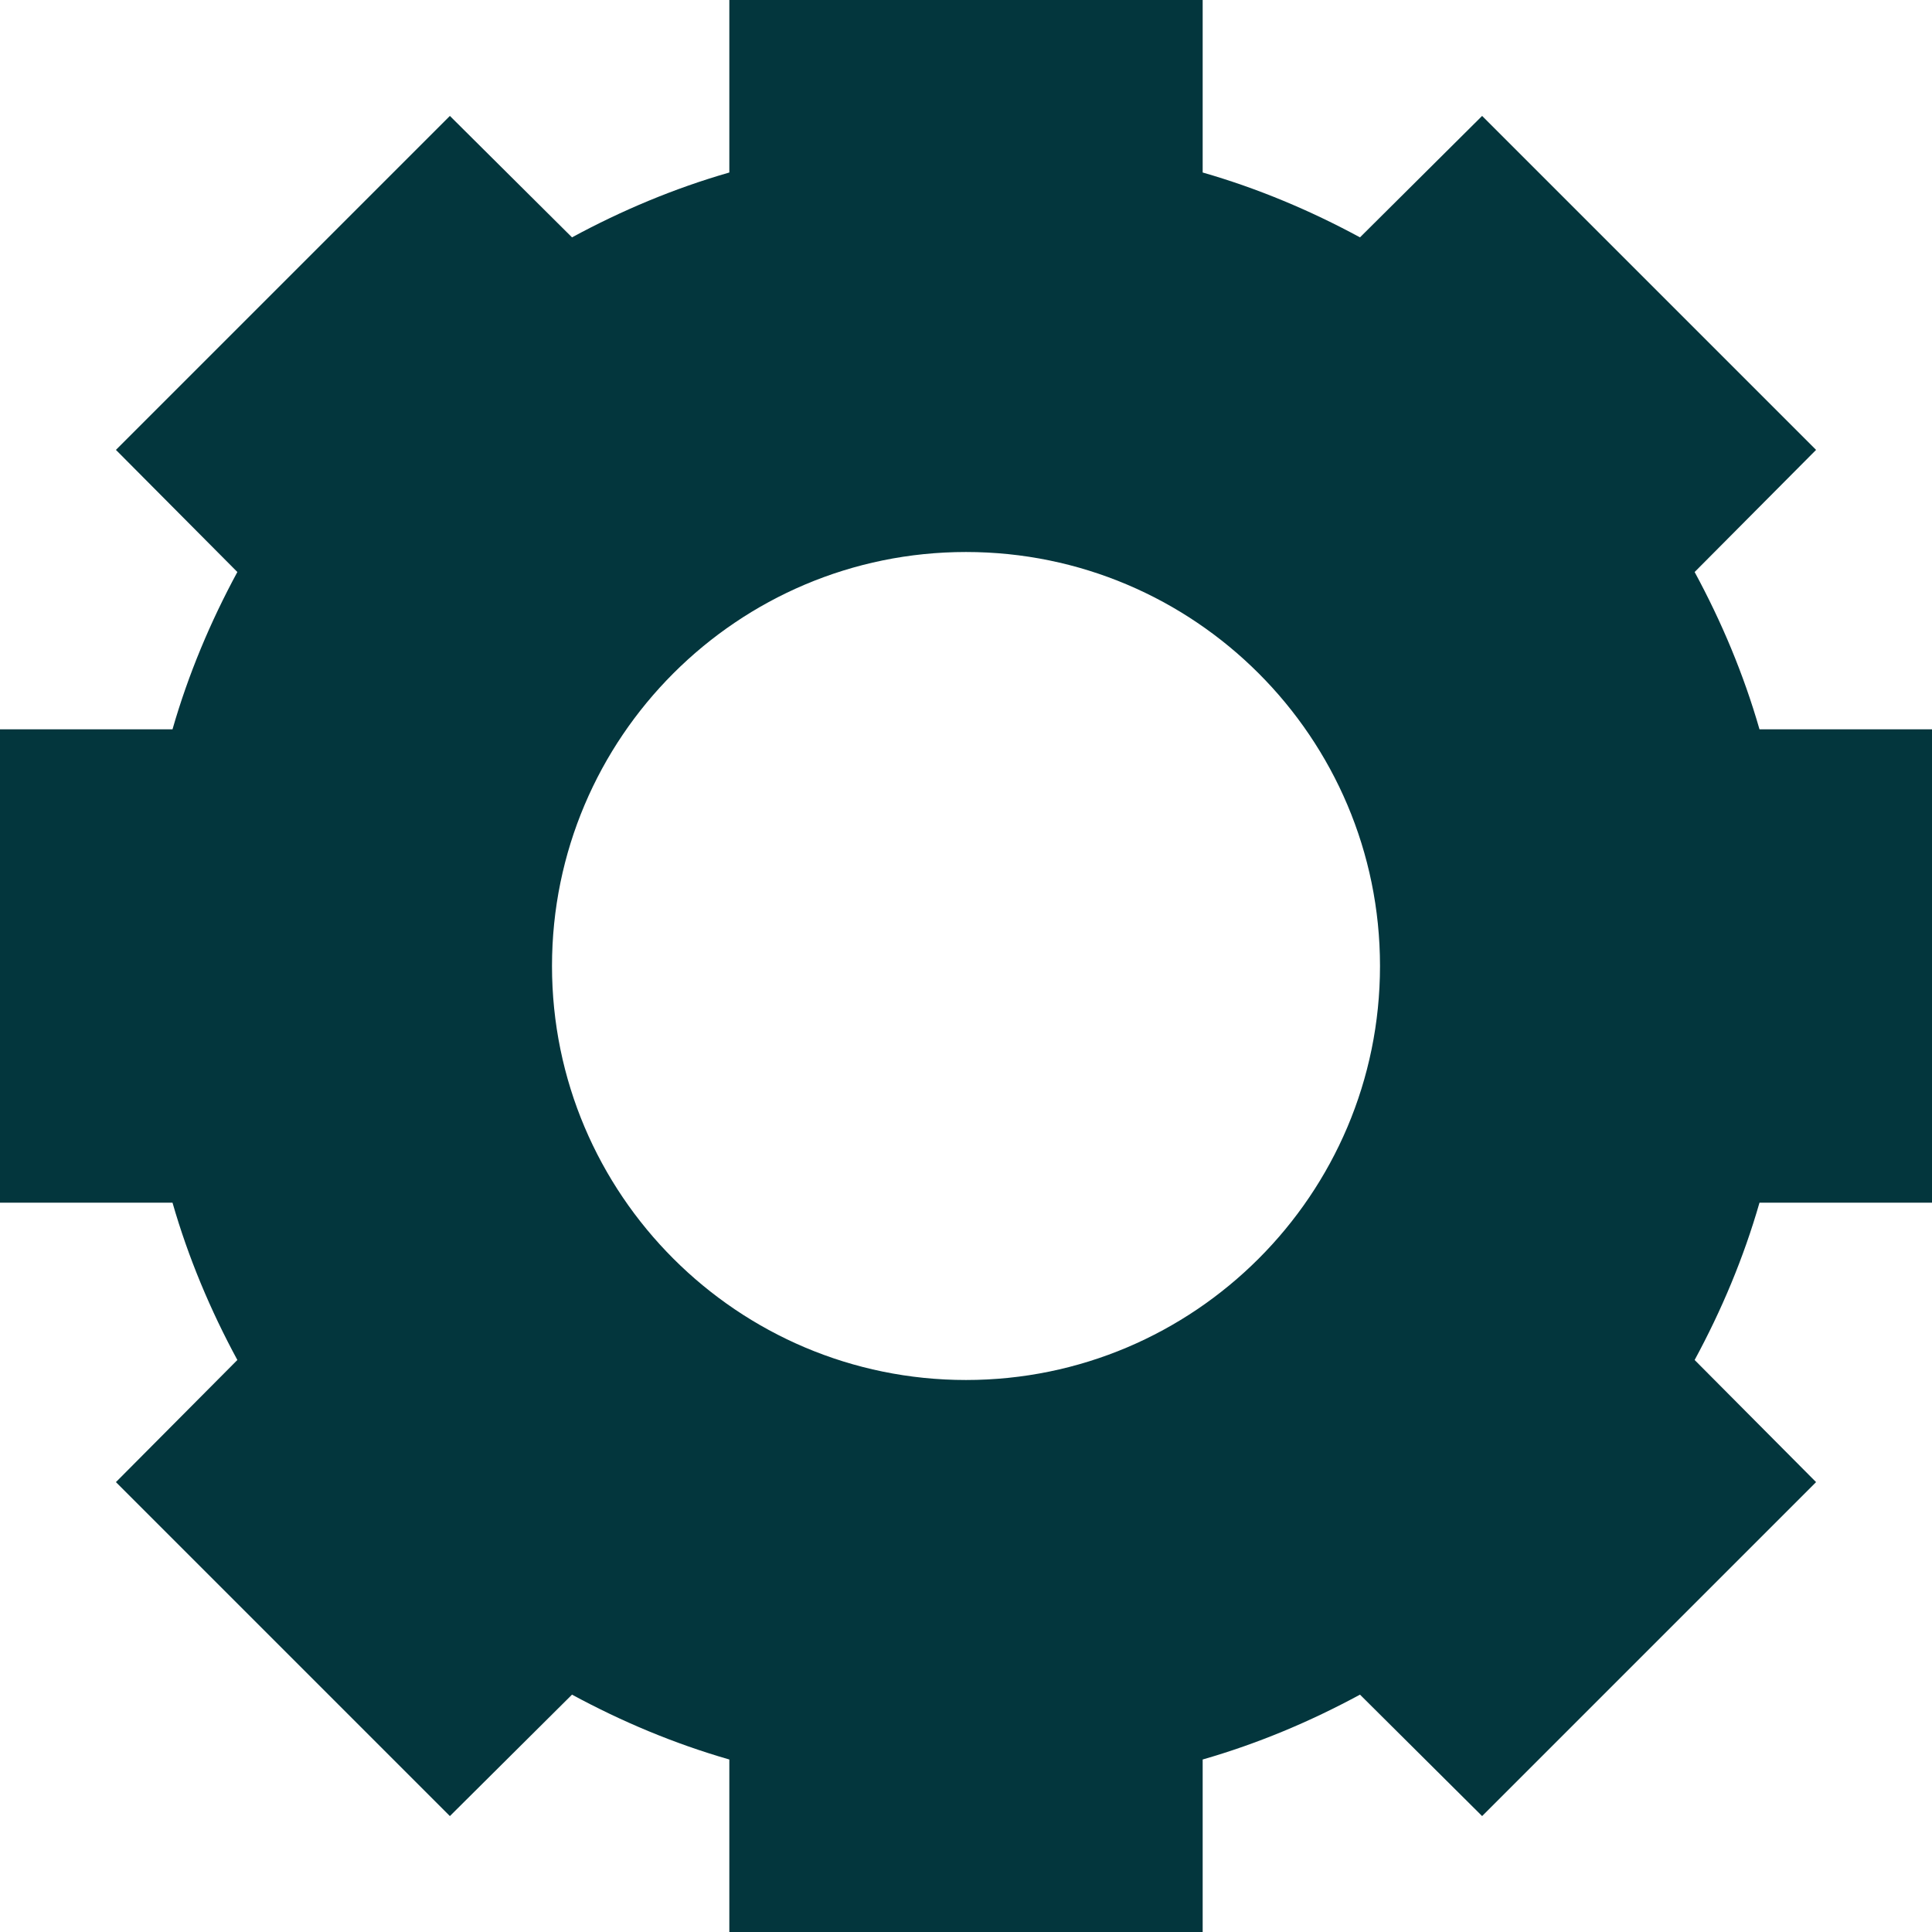
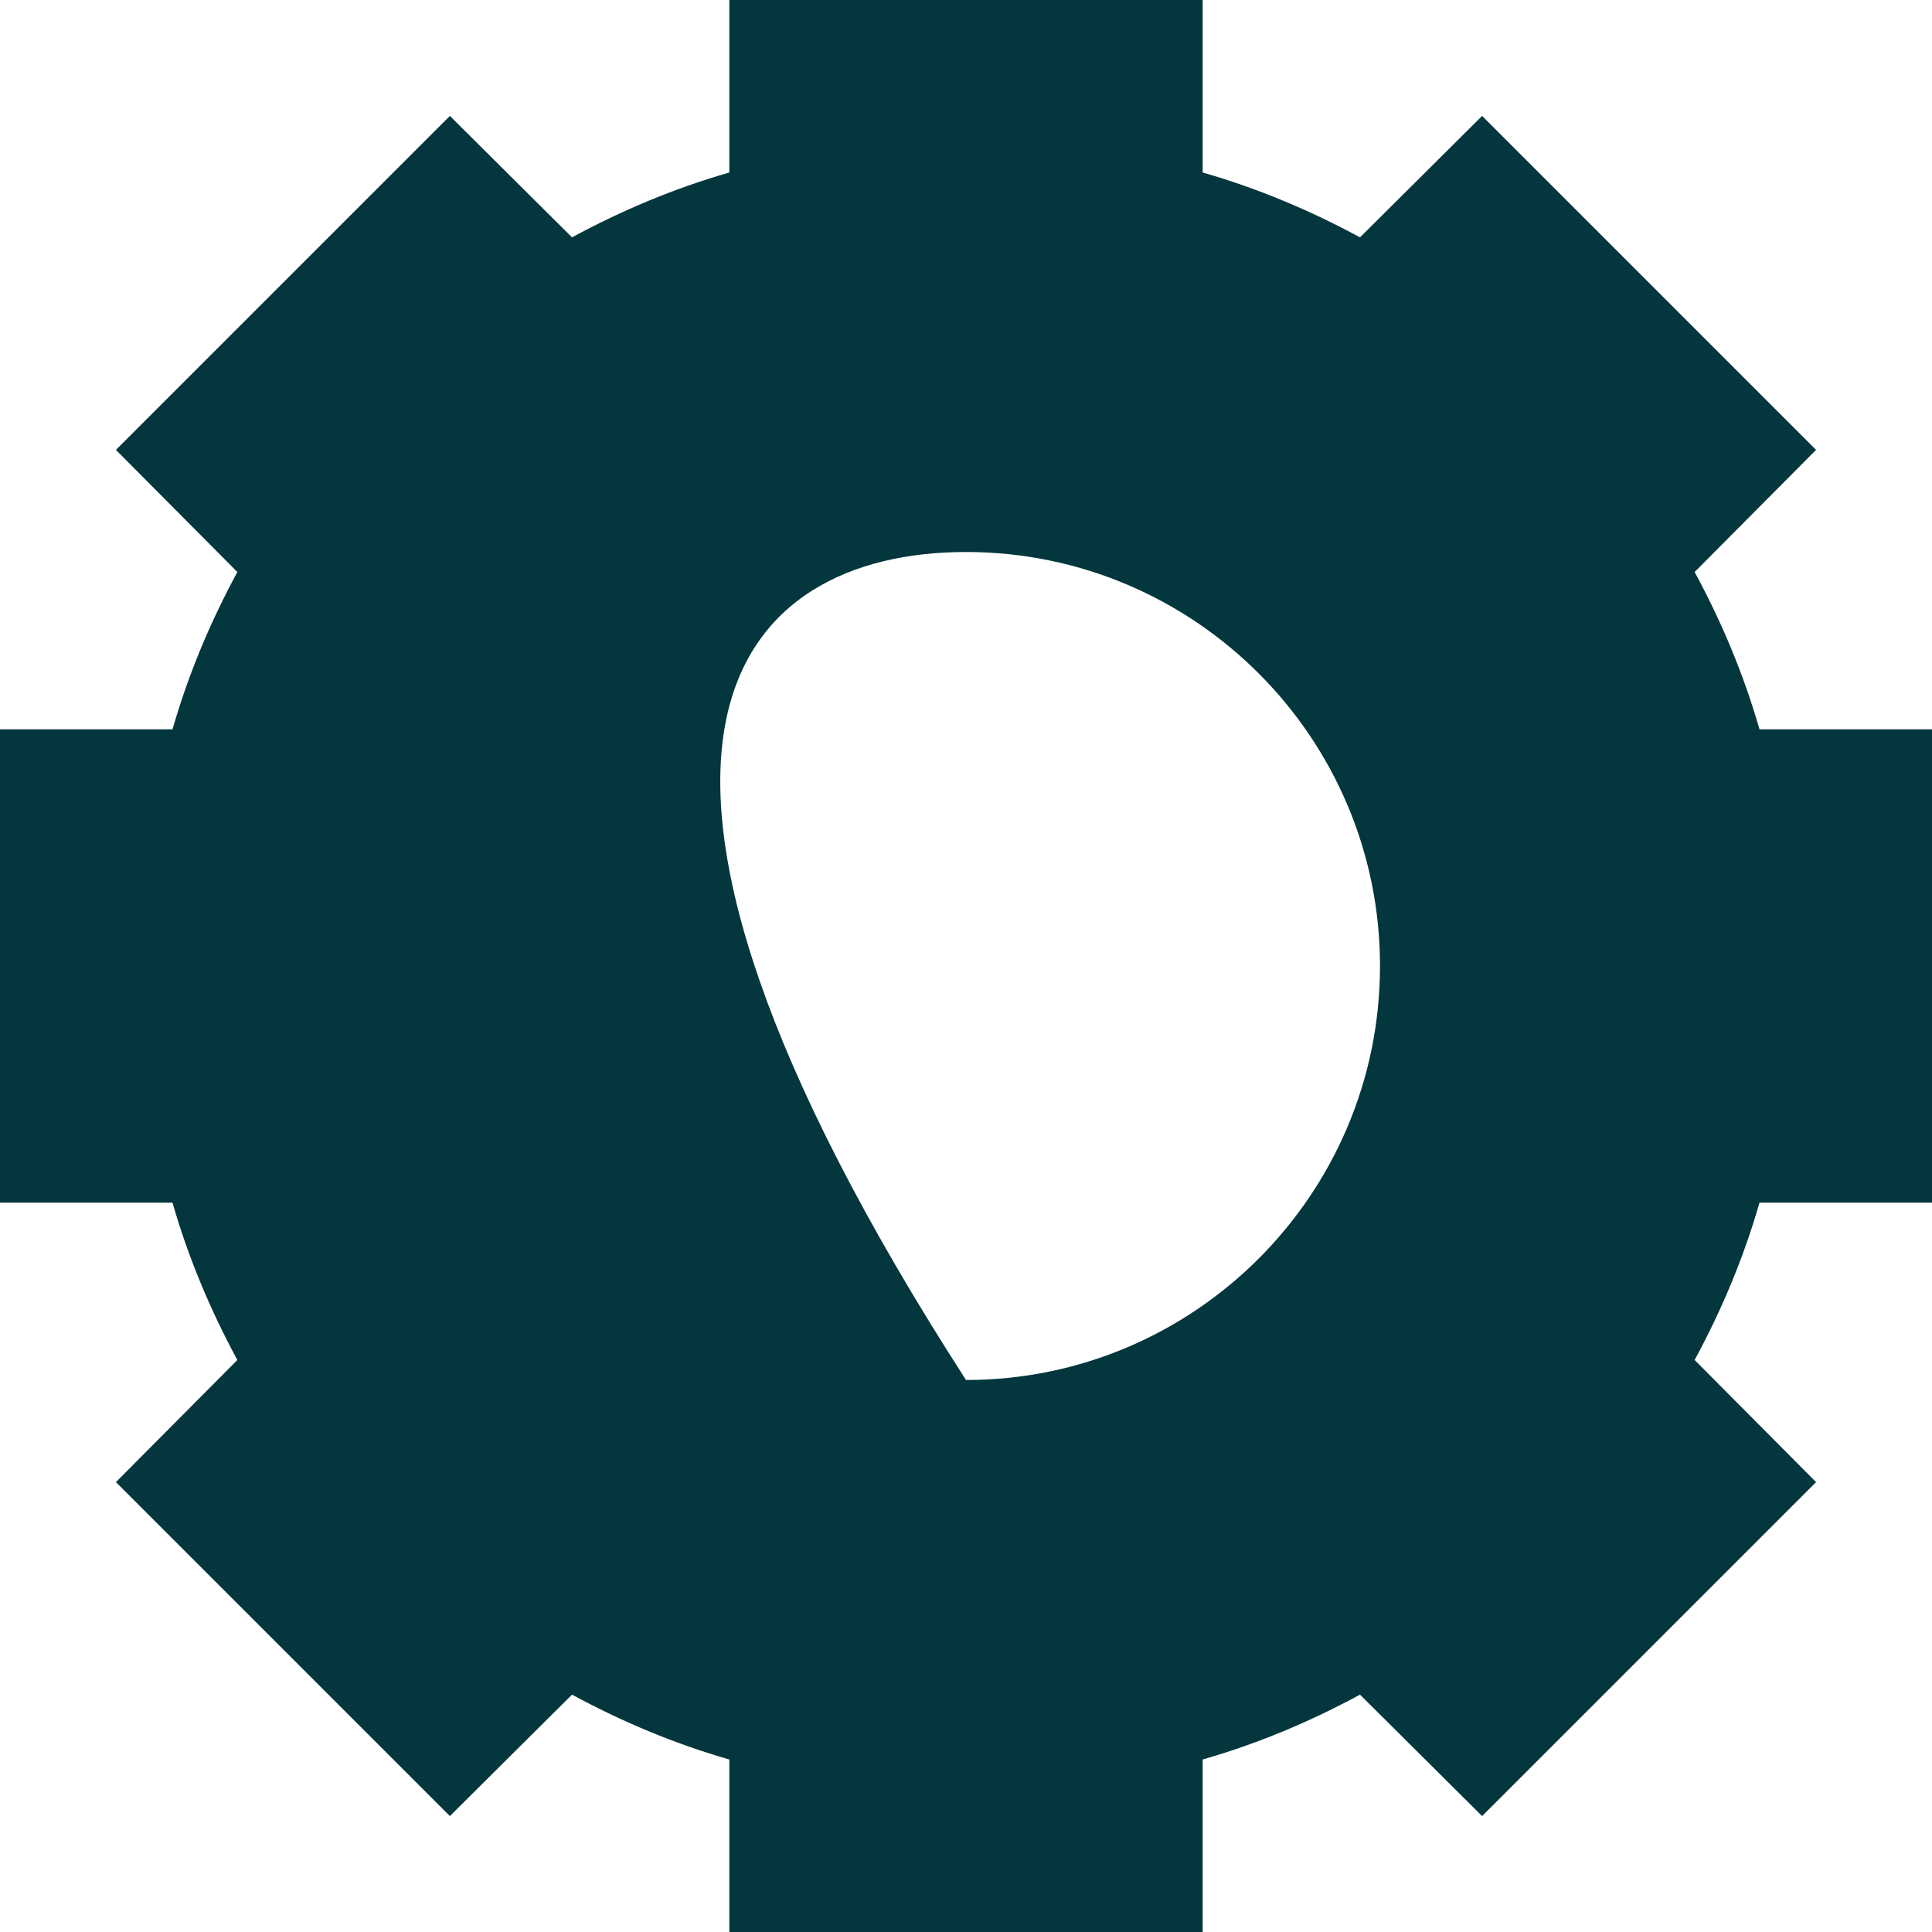
<svg xmlns="http://www.w3.org/2000/svg" width="56px" height="56px" viewBox="0 0 56 56" version="1.1">
  <title>Group</title>
  <g id="Page-1" stroke="none" stroke-width="1" fill="none" fill-rule="evenodd">
    <g id="Group" fill="#03363D">
-       <path d="M28,40 C21.38,40 16,34.62 16,28 C16,21.38 21.38,16 28,16 C34.62,16 40,21.38 40,28 C40,34.62 34.62,40 28,40 Z M56,34.86 L56,21.14 L51,21.14 C50.54,19.54 49.9,18.02 49.12,16.58 L52.64,13.04 L42.96,3.36 L39.42,6.88 C37.98,6.1 36.46,5.46 34.86,5 L34.86,0 L21.14,0 L21.14,5 C19.54,5.46 18.02,6.1 16.58,6.88 L13.04,3.36 L3.36,13.04 L6.88,16.58 C6.1,18.02 5.46,19.54 5,21.14 L0,21.14 L0,34.86 L5,34.86 C5.46,36.46 6.1,37.98 6.88,39.42 L3.36,42.96 L13.04,52.64 L16.58,49.12 C18.02,49.9 19.54,50.54 21.14,51 L21.14,56 L34.86,56 L34.86,51 C36.46,50.54 37.98,49.9 39.42,49.12 L42.96,52.64 L52.64,42.96 L49.12,39.42 C49.9,37.98 50.54,36.46 51,34.86 L56,34.86 Z" id="Shape" />
+       <path d="M28,40 C16,21.38 21.38,16 28,16 C34.62,16 40,21.38 40,28 C40,34.62 34.62,40 28,40 Z M56,34.86 L56,21.14 L51,21.14 C50.54,19.54 49.9,18.02 49.12,16.58 L52.64,13.04 L42.96,3.36 L39.42,6.88 C37.98,6.1 36.46,5.46 34.86,5 L34.86,0 L21.14,0 L21.14,5 C19.54,5.46 18.02,6.1 16.58,6.88 L13.04,3.36 L3.36,13.04 L6.88,16.58 C6.1,18.02 5.46,19.54 5,21.14 L0,21.14 L0,34.86 L5,34.86 C5.46,36.46 6.1,37.98 6.88,39.42 L3.36,42.96 L13.04,52.64 L16.58,49.12 C18.02,49.9 19.54,50.54 21.14,51 L21.14,56 L34.86,56 L34.86,51 C36.46,50.54 37.98,49.9 39.42,49.12 L42.96,52.64 L52.64,42.96 L49.12,39.42 C49.9,37.98 50.54,36.46 51,34.86 L56,34.86 Z" id="Shape" />
    </g>
  </g>
</svg>